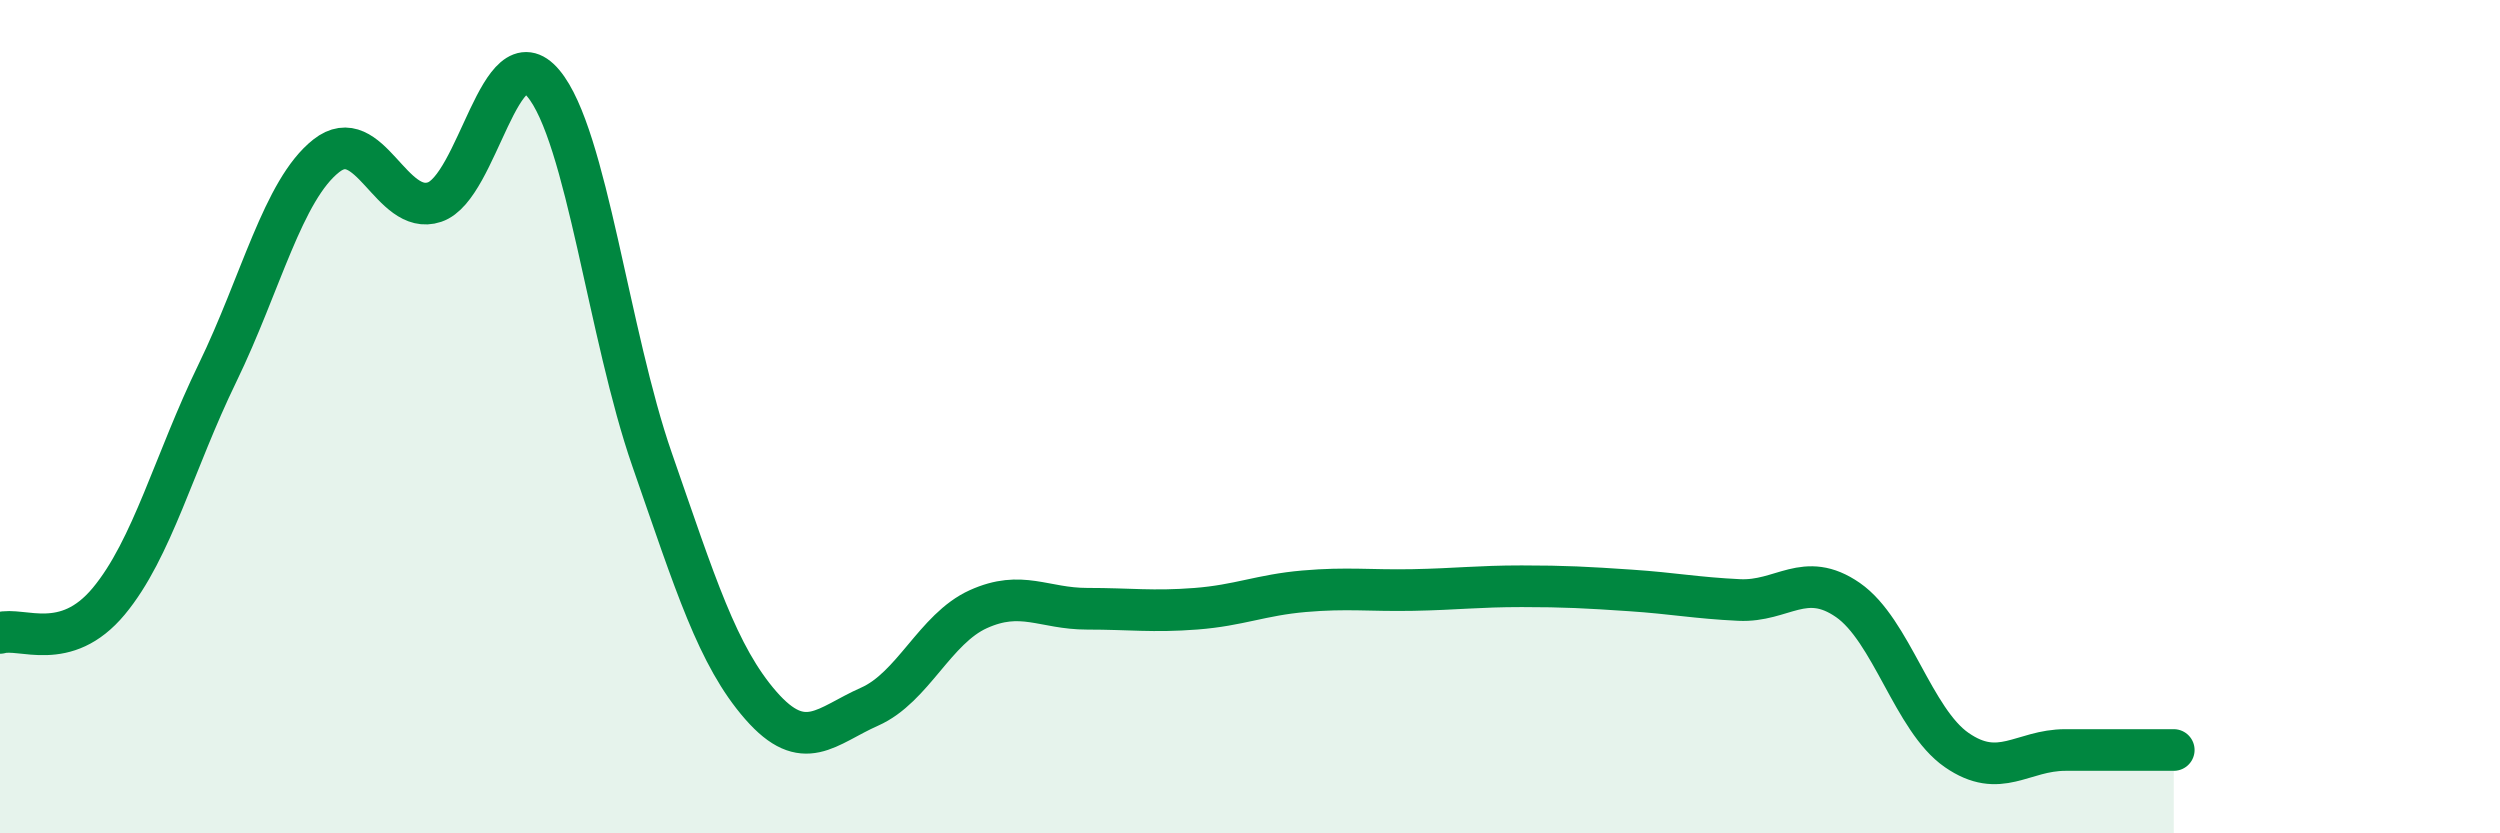
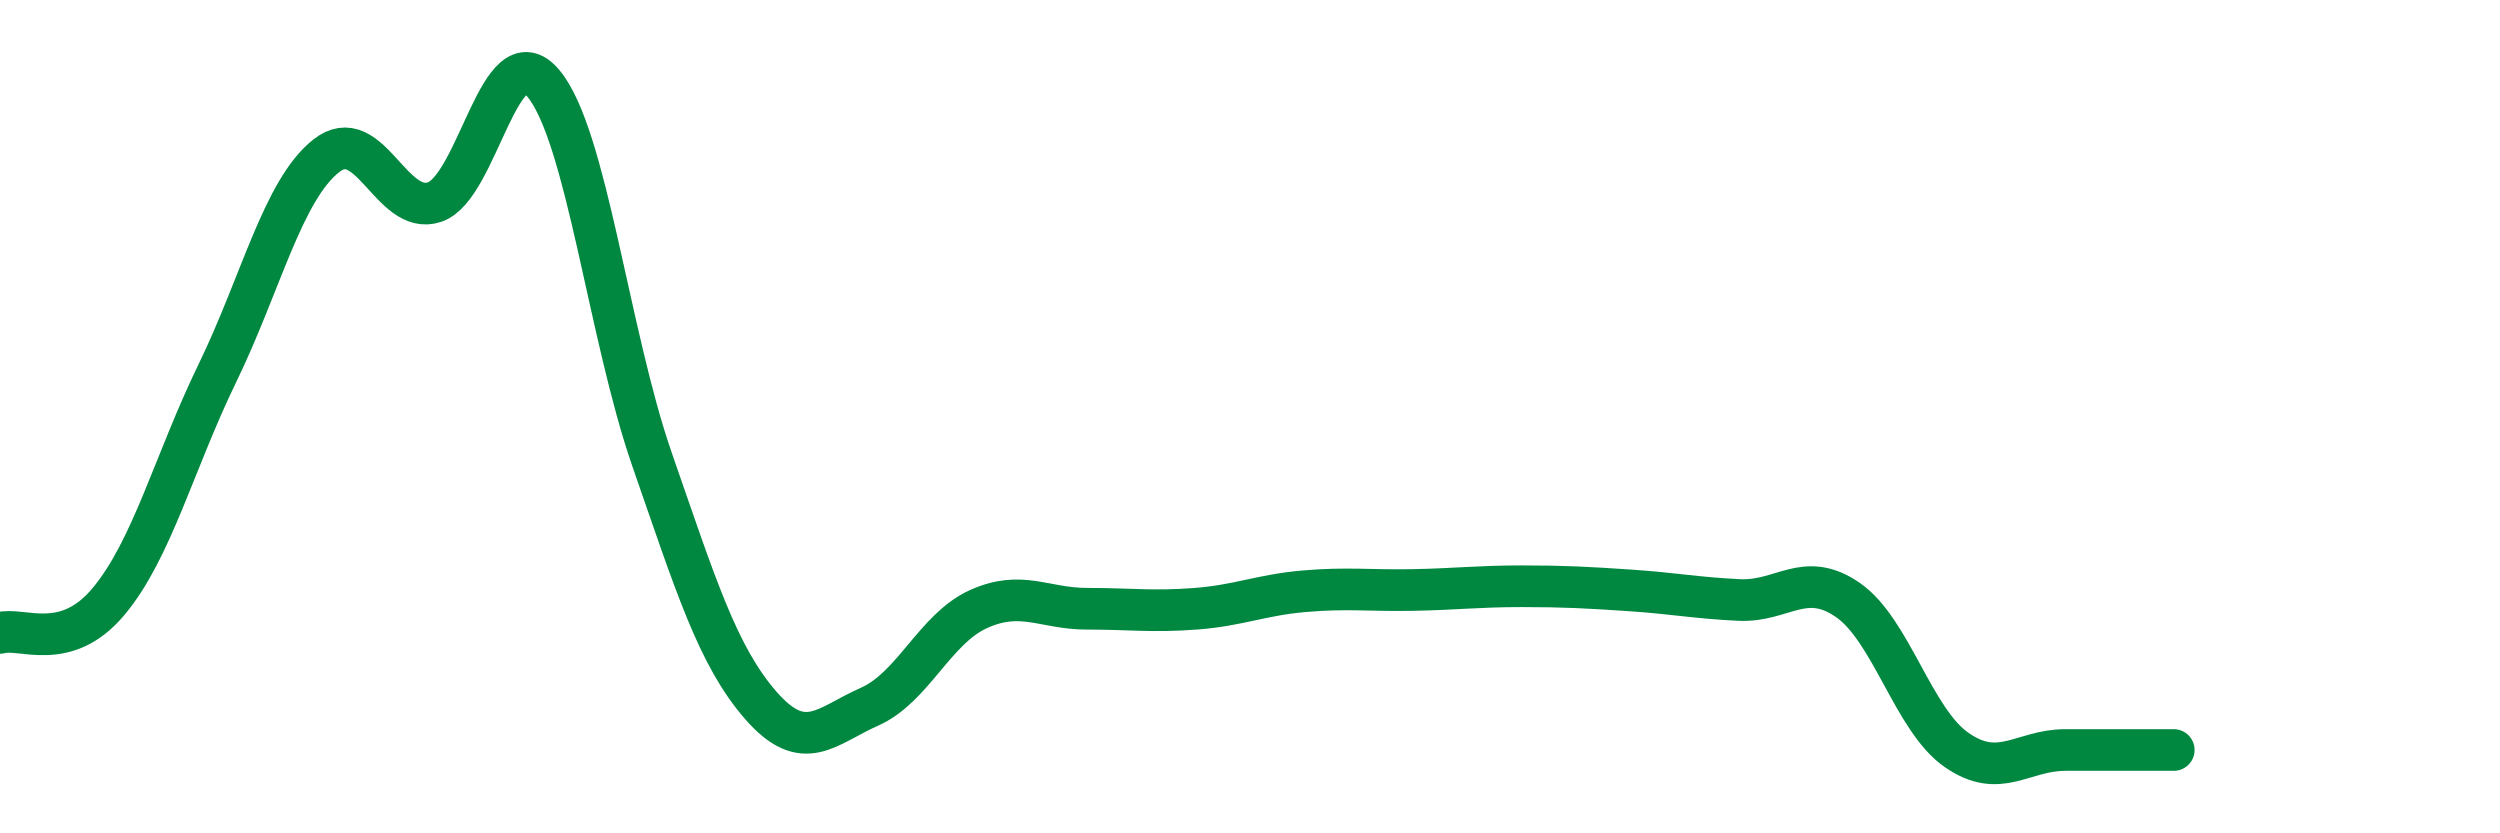
<svg xmlns="http://www.w3.org/2000/svg" width="60" height="20" viewBox="0 0 60 20">
-   <path d="M 0,15.19 C 0.52,15.04 1.57,15.68 2.61,14.43 C 3.65,13.18 4.18,11.09 5.22,8.95 C 6.26,6.81 6.79,4.56 7.83,3.74 C 8.87,2.92 9.39,5.2 10.43,4.85 C 11.47,4.5 12,0.76 13.04,2 C 14.08,3.24 14.61,8.04 15.65,11.03 C 16.69,14.02 17.22,15.74 18.26,16.93 C 19.3,18.12 19.83,17.42 20.87,16.96 C 21.91,16.5 22.44,15.09 23.48,14.62 C 24.52,14.15 25.05,14.61 26.09,14.61 C 27.13,14.61 27.66,14.69 28.7,14.61 C 29.74,14.53 30.26,14.28 31.3,14.19 C 32.34,14.1 32.87,14.18 33.91,14.16 C 34.95,14.14 35.48,14.07 36.52,14.07 C 37.56,14.07 38.09,14.1 39.13,14.17 C 40.17,14.24 40.7,14.35 41.74,14.4 C 42.78,14.45 43.31,13.68 44.35,14.4 C 45.39,15.12 45.92,17.28 46.96,18 C 48,18.72 48.53,18 49.57,18 C 50.61,18 51.65,18 52.17,18L52.17 20L0 20Z" fill="#008740" opacity="0.1" stroke-linecap="round" stroke-linejoin="round" />
  <path d="M 0,15.19 C 0.52,15.04 1.57,15.68 2.61,14.43 C 3.65,13.18 4.18,11.09 5.22,8.95 C 6.26,6.81 6.79,4.56 7.83,3.74 C 8.87,2.92 9.39,5.2 10.43,4.85 C 11.47,4.5 12,0.76 13.04,2 C 14.08,3.24 14.61,8.04 15.65,11.03 C 16.69,14.02 17.22,15.74 18.26,16.93 C 19.3,18.12 19.83,17.42 20.87,16.96 C 21.91,16.5 22.44,15.09 23.48,14.62 C 24.52,14.15 25.05,14.61 26.09,14.61 C 27.13,14.61 27.66,14.69 28.7,14.61 C 29.74,14.53 30.26,14.28 31.3,14.19 C 32.34,14.1 32.87,14.18 33.91,14.16 C 34.95,14.14 35.48,14.07 36.52,14.07 C 37.56,14.07 38.09,14.1 39.13,14.17 C 40.17,14.24 40.7,14.35 41.74,14.4 C 42.78,14.45 43.31,13.68 44.35,14.4 C 45.39,15.12 45.92,17.28 46.96,18 C 48,18.72 48.53,18 49.57,18 C 50.61,18 51.65,18 52.17,18" stroke="#008740" stroke-width="1" fill="none" stroke-linecap="round" stroke-linejoin="round" />
</svg>